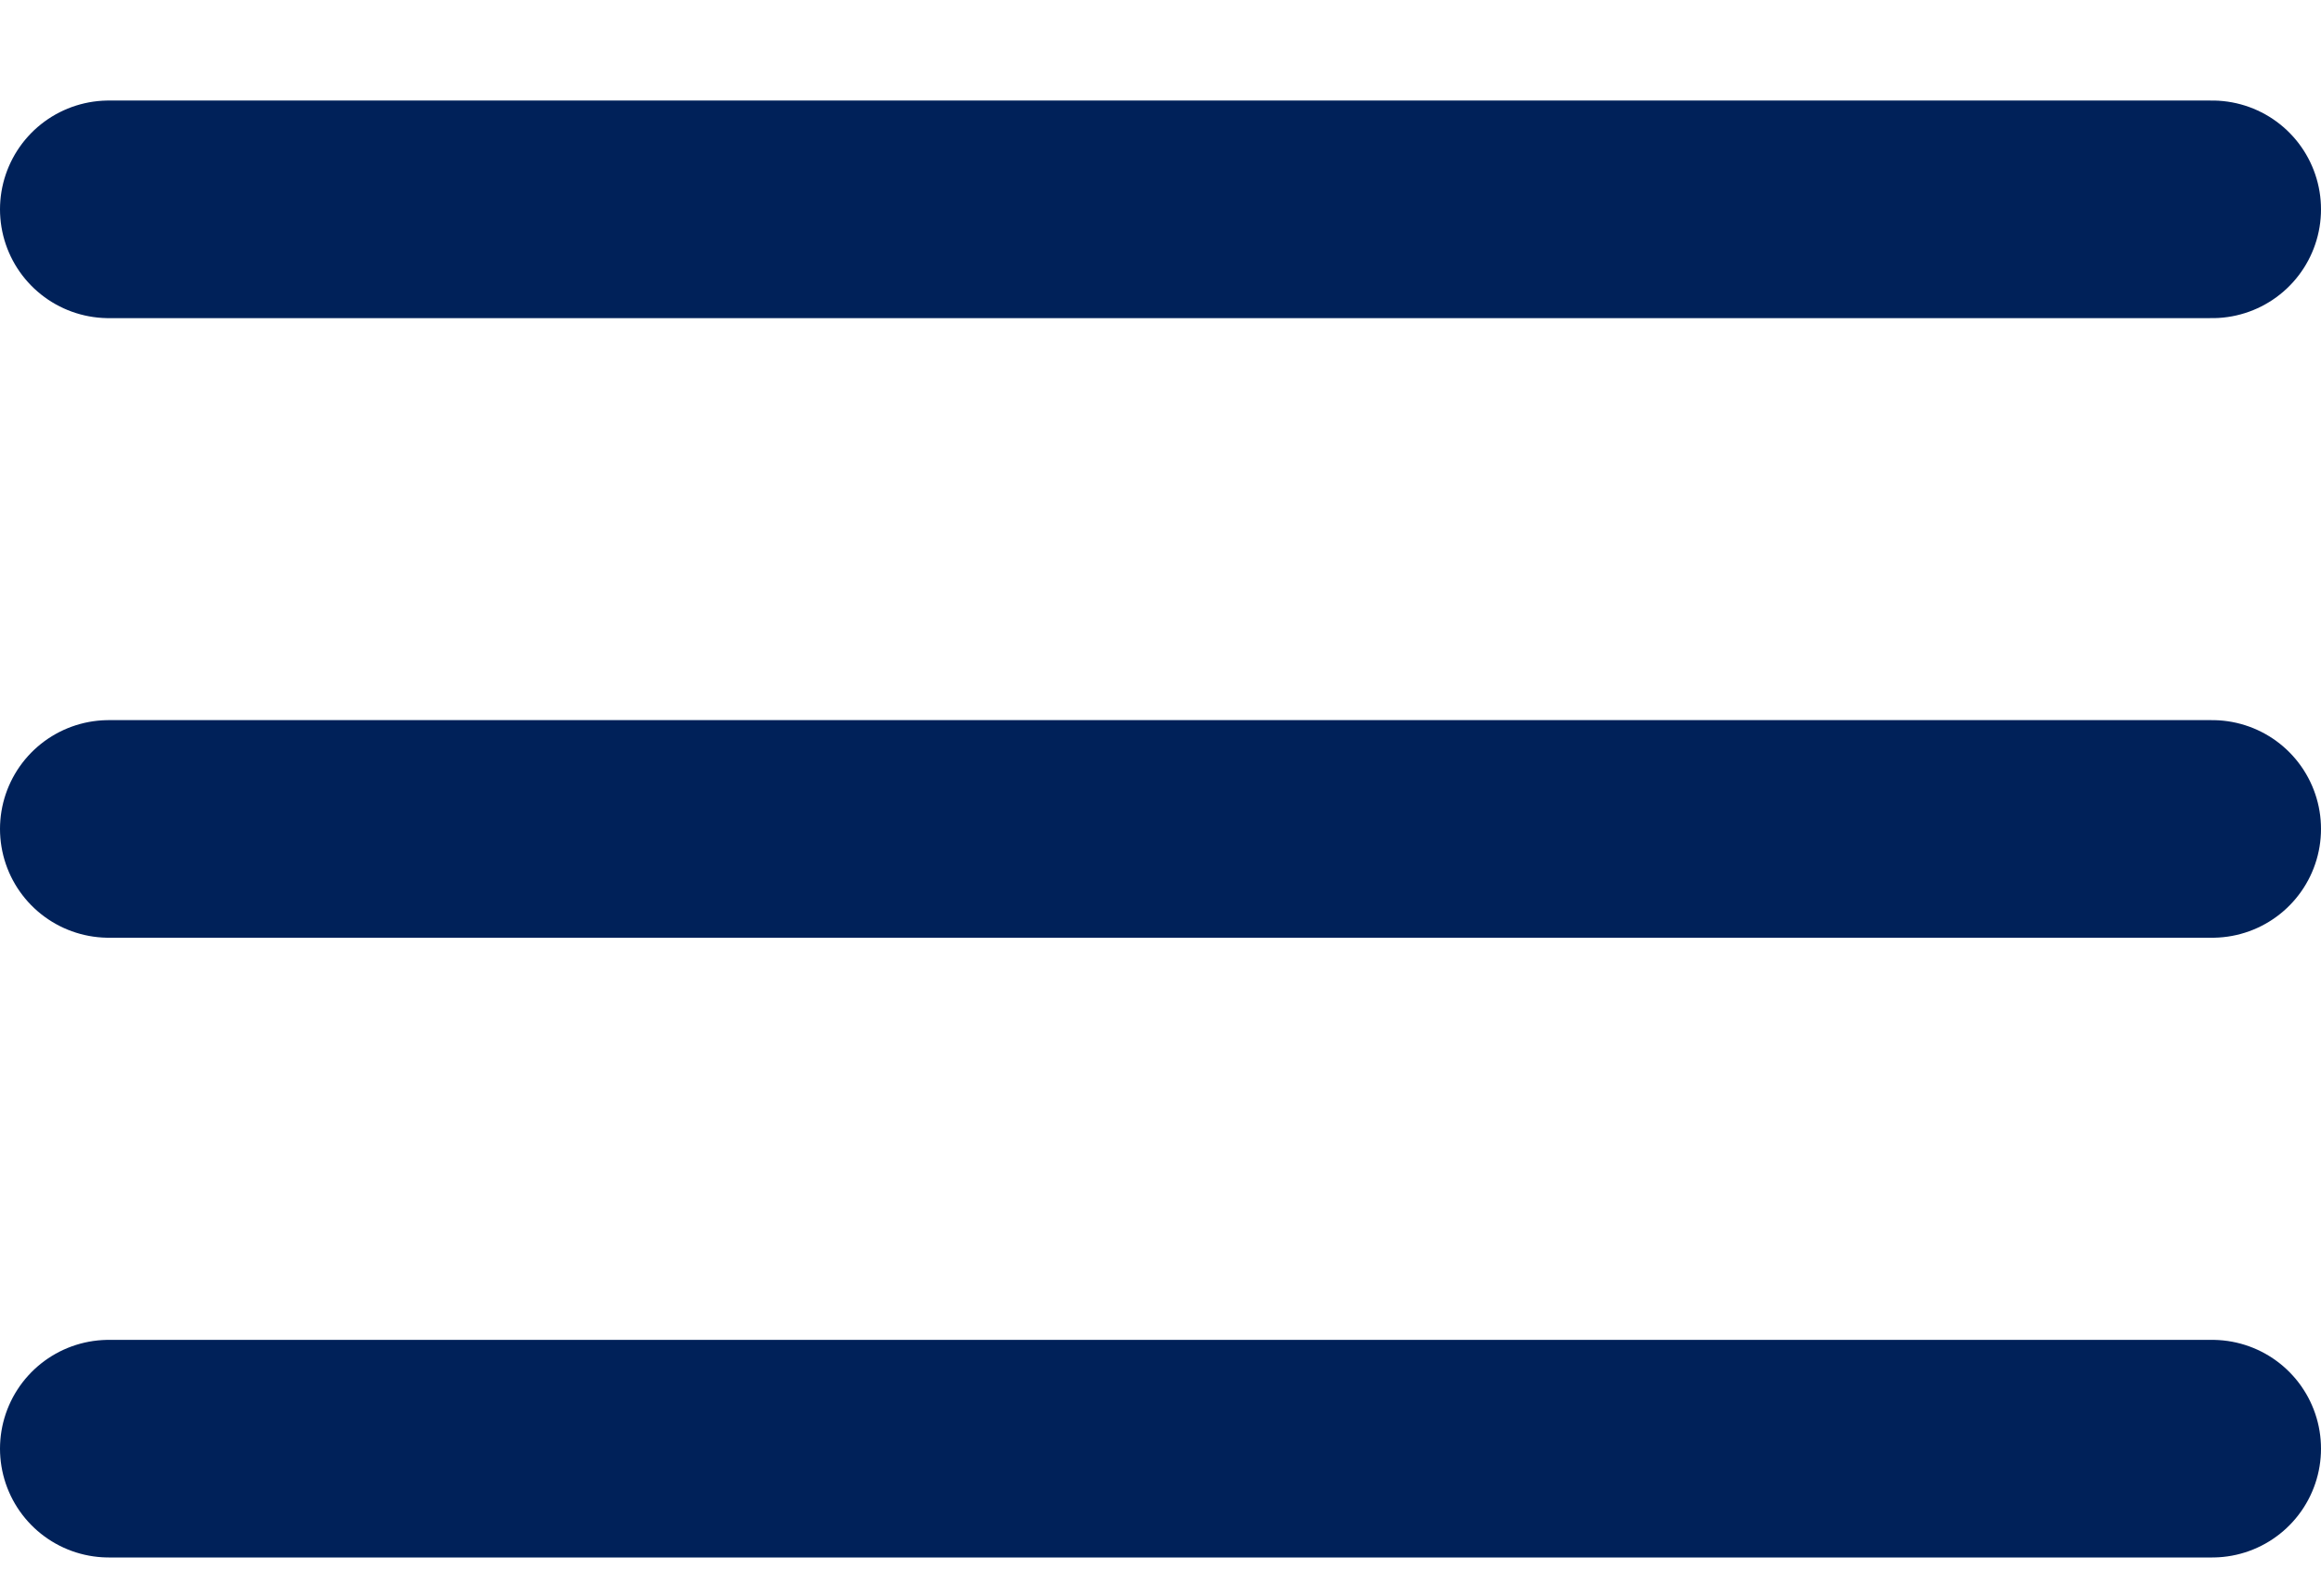
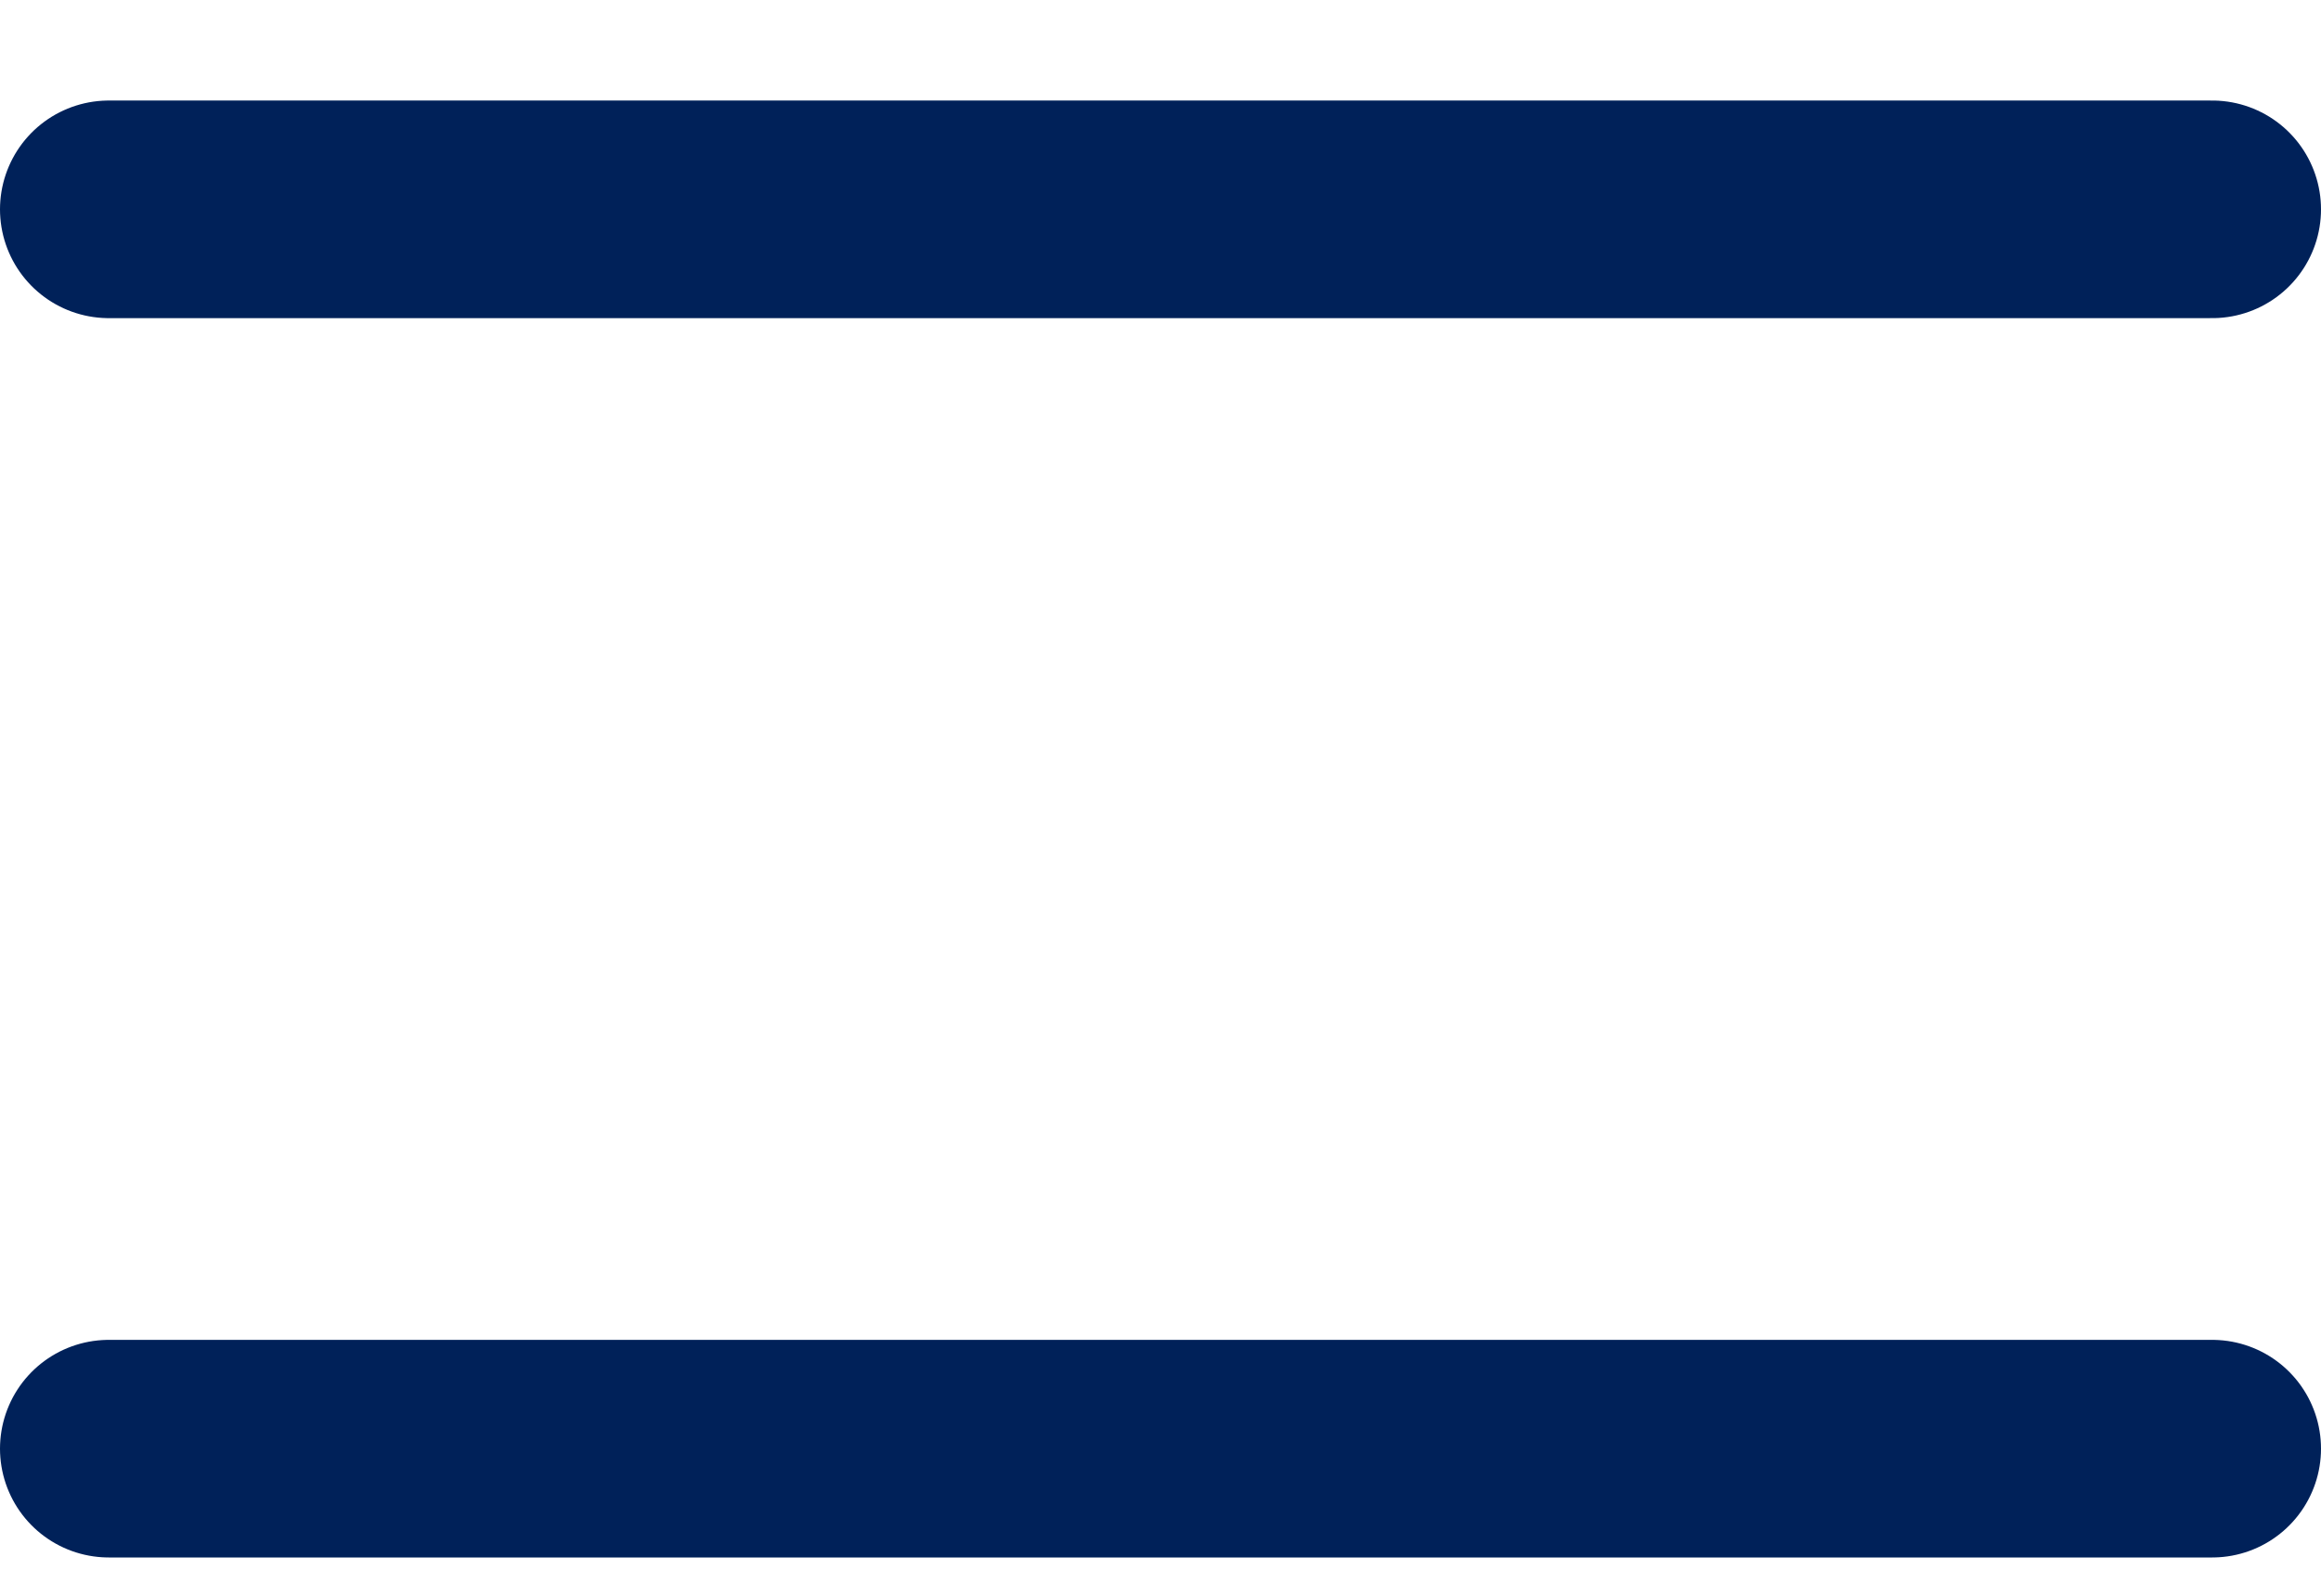
<svg xmlns="http://www.w3.org/2000/svg" width="16" height="11" viewBox="0 0 16 11" fill="none">
  <line x1="0.75" y1="1.443" x2="15.25" y2="1.443" stroke="#002159" stroke-width="1.5" stroke-linecap="round" />
-   <line x1="0.75" y1="5.714" x2="15.25" y2="5.714" stroke="#002159" stroke-width="1.5" stroke-linecap="round" />
  <line x1="0.75" y1="9.986" x2="15.25" y2="9.986" stroke="#002159" stroke-width="1.5" stroke-linecap="round" />
</svg>